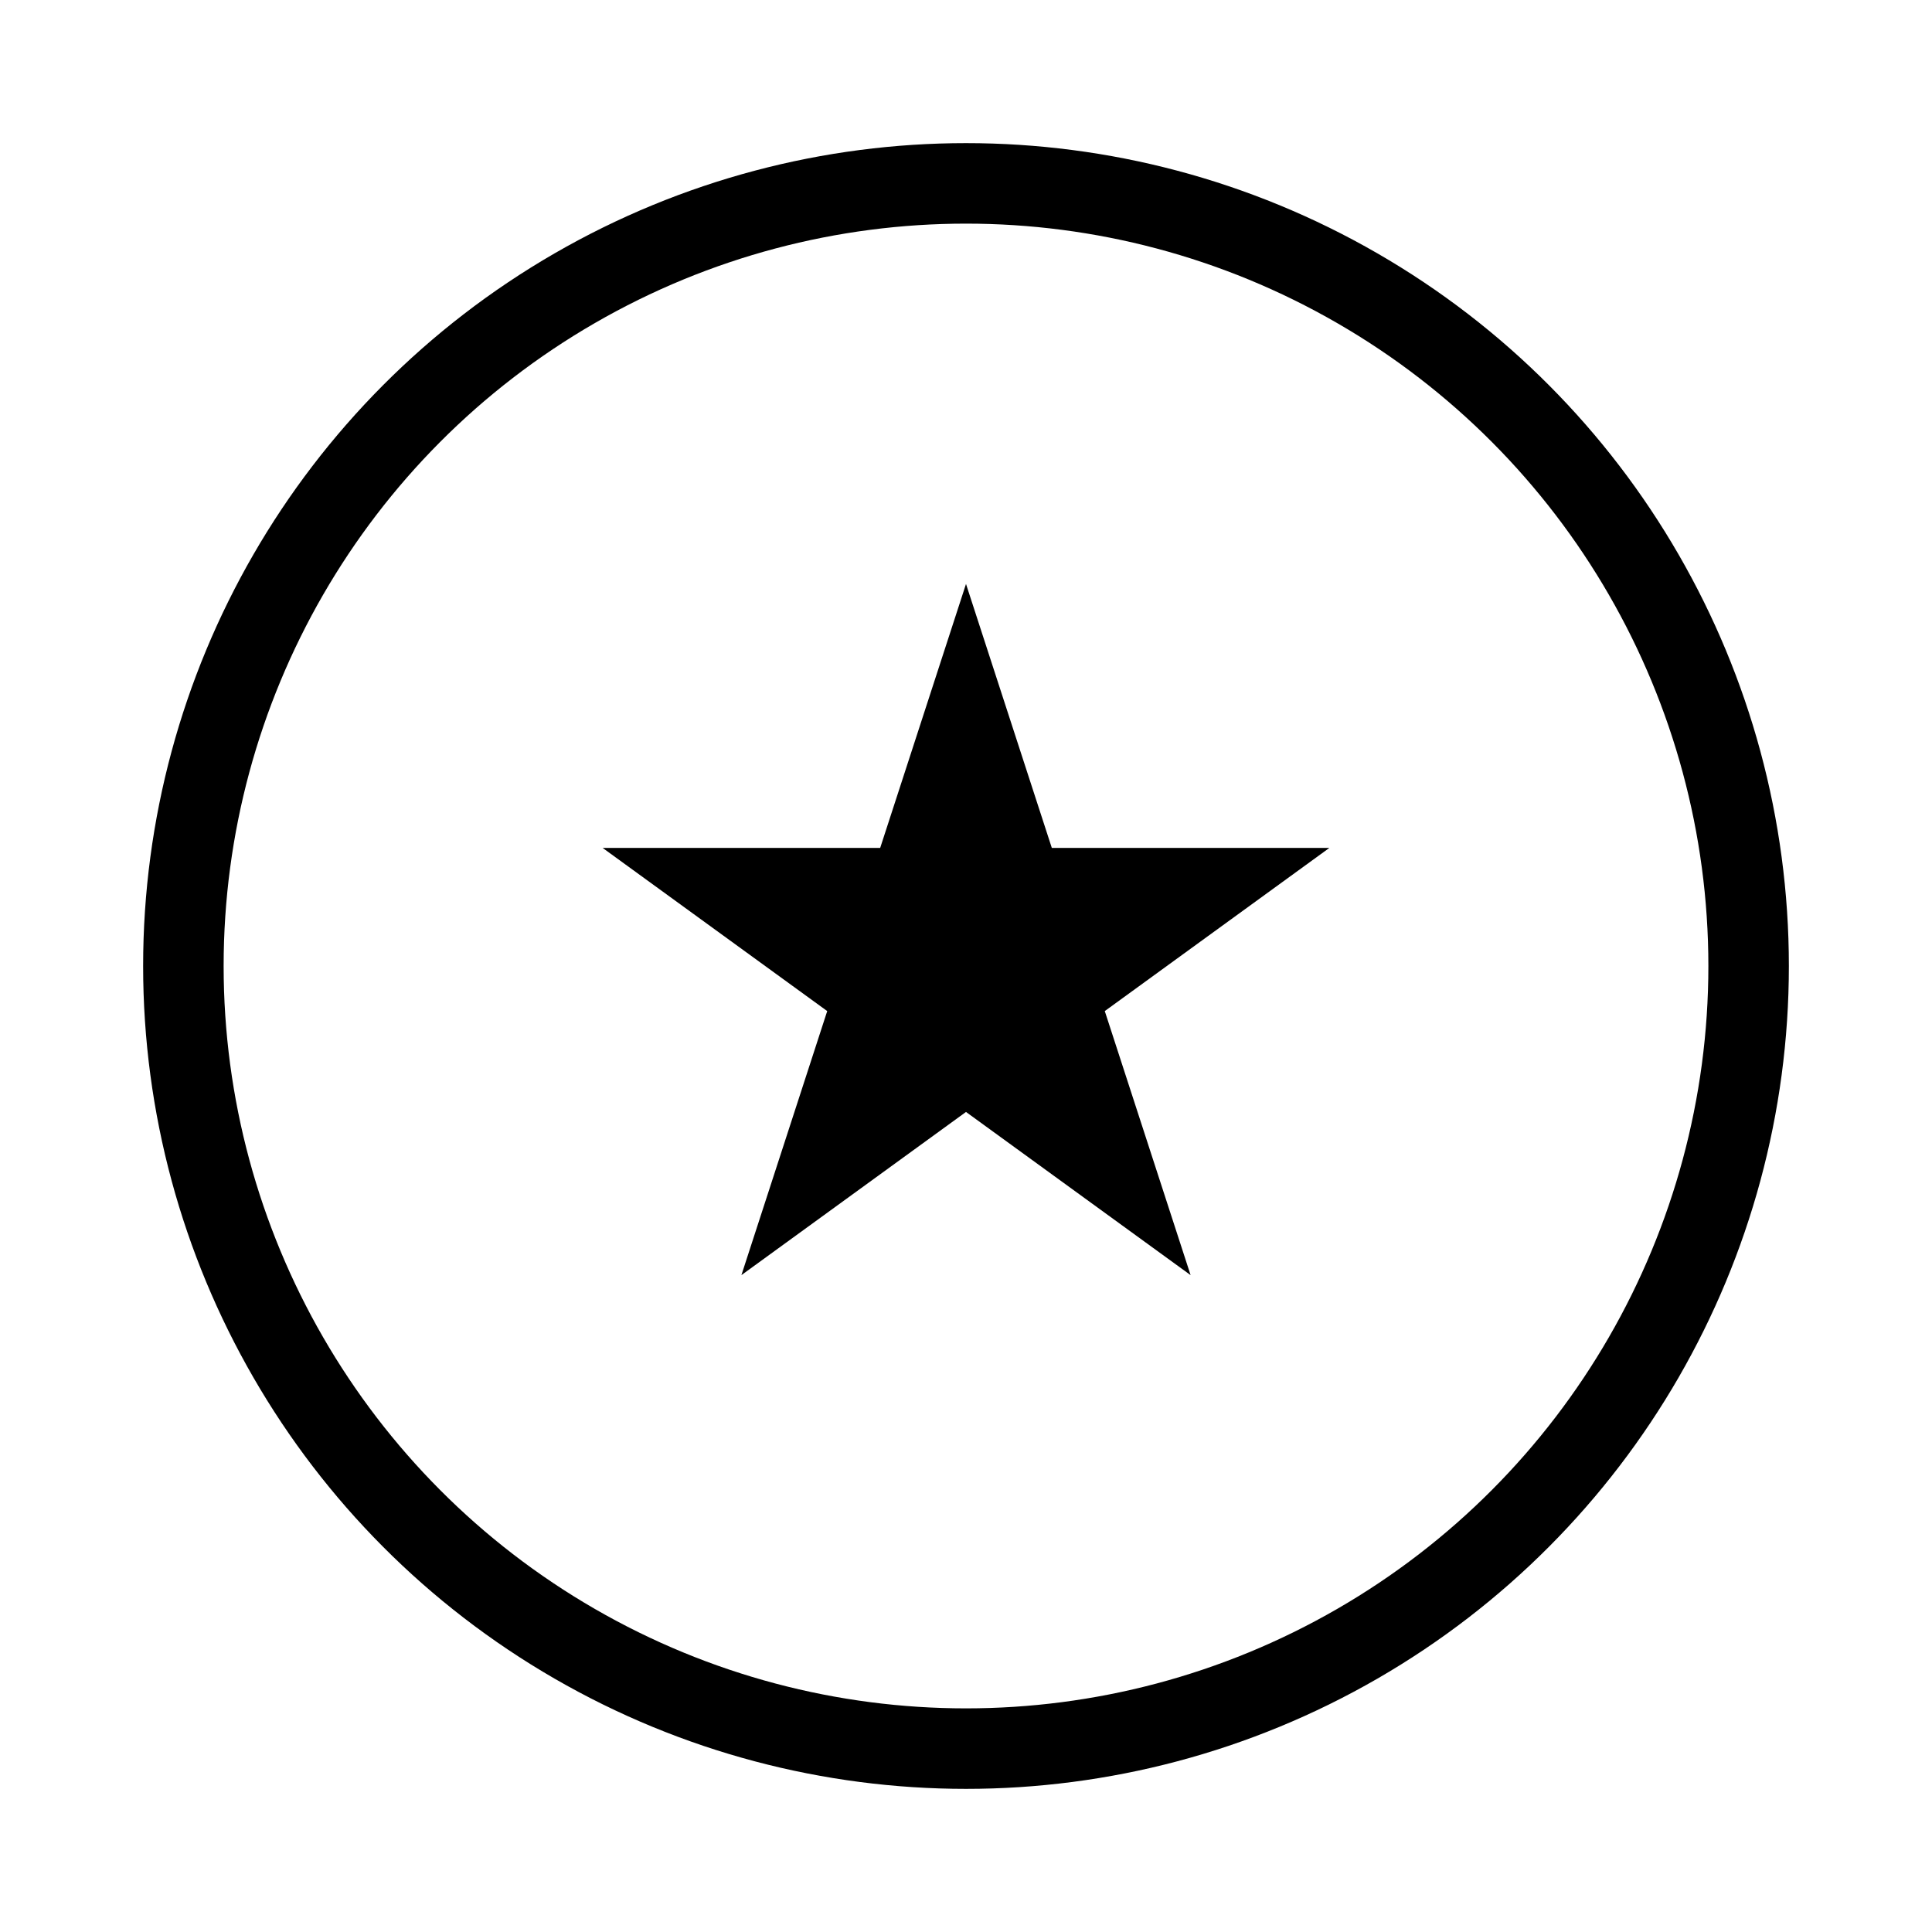
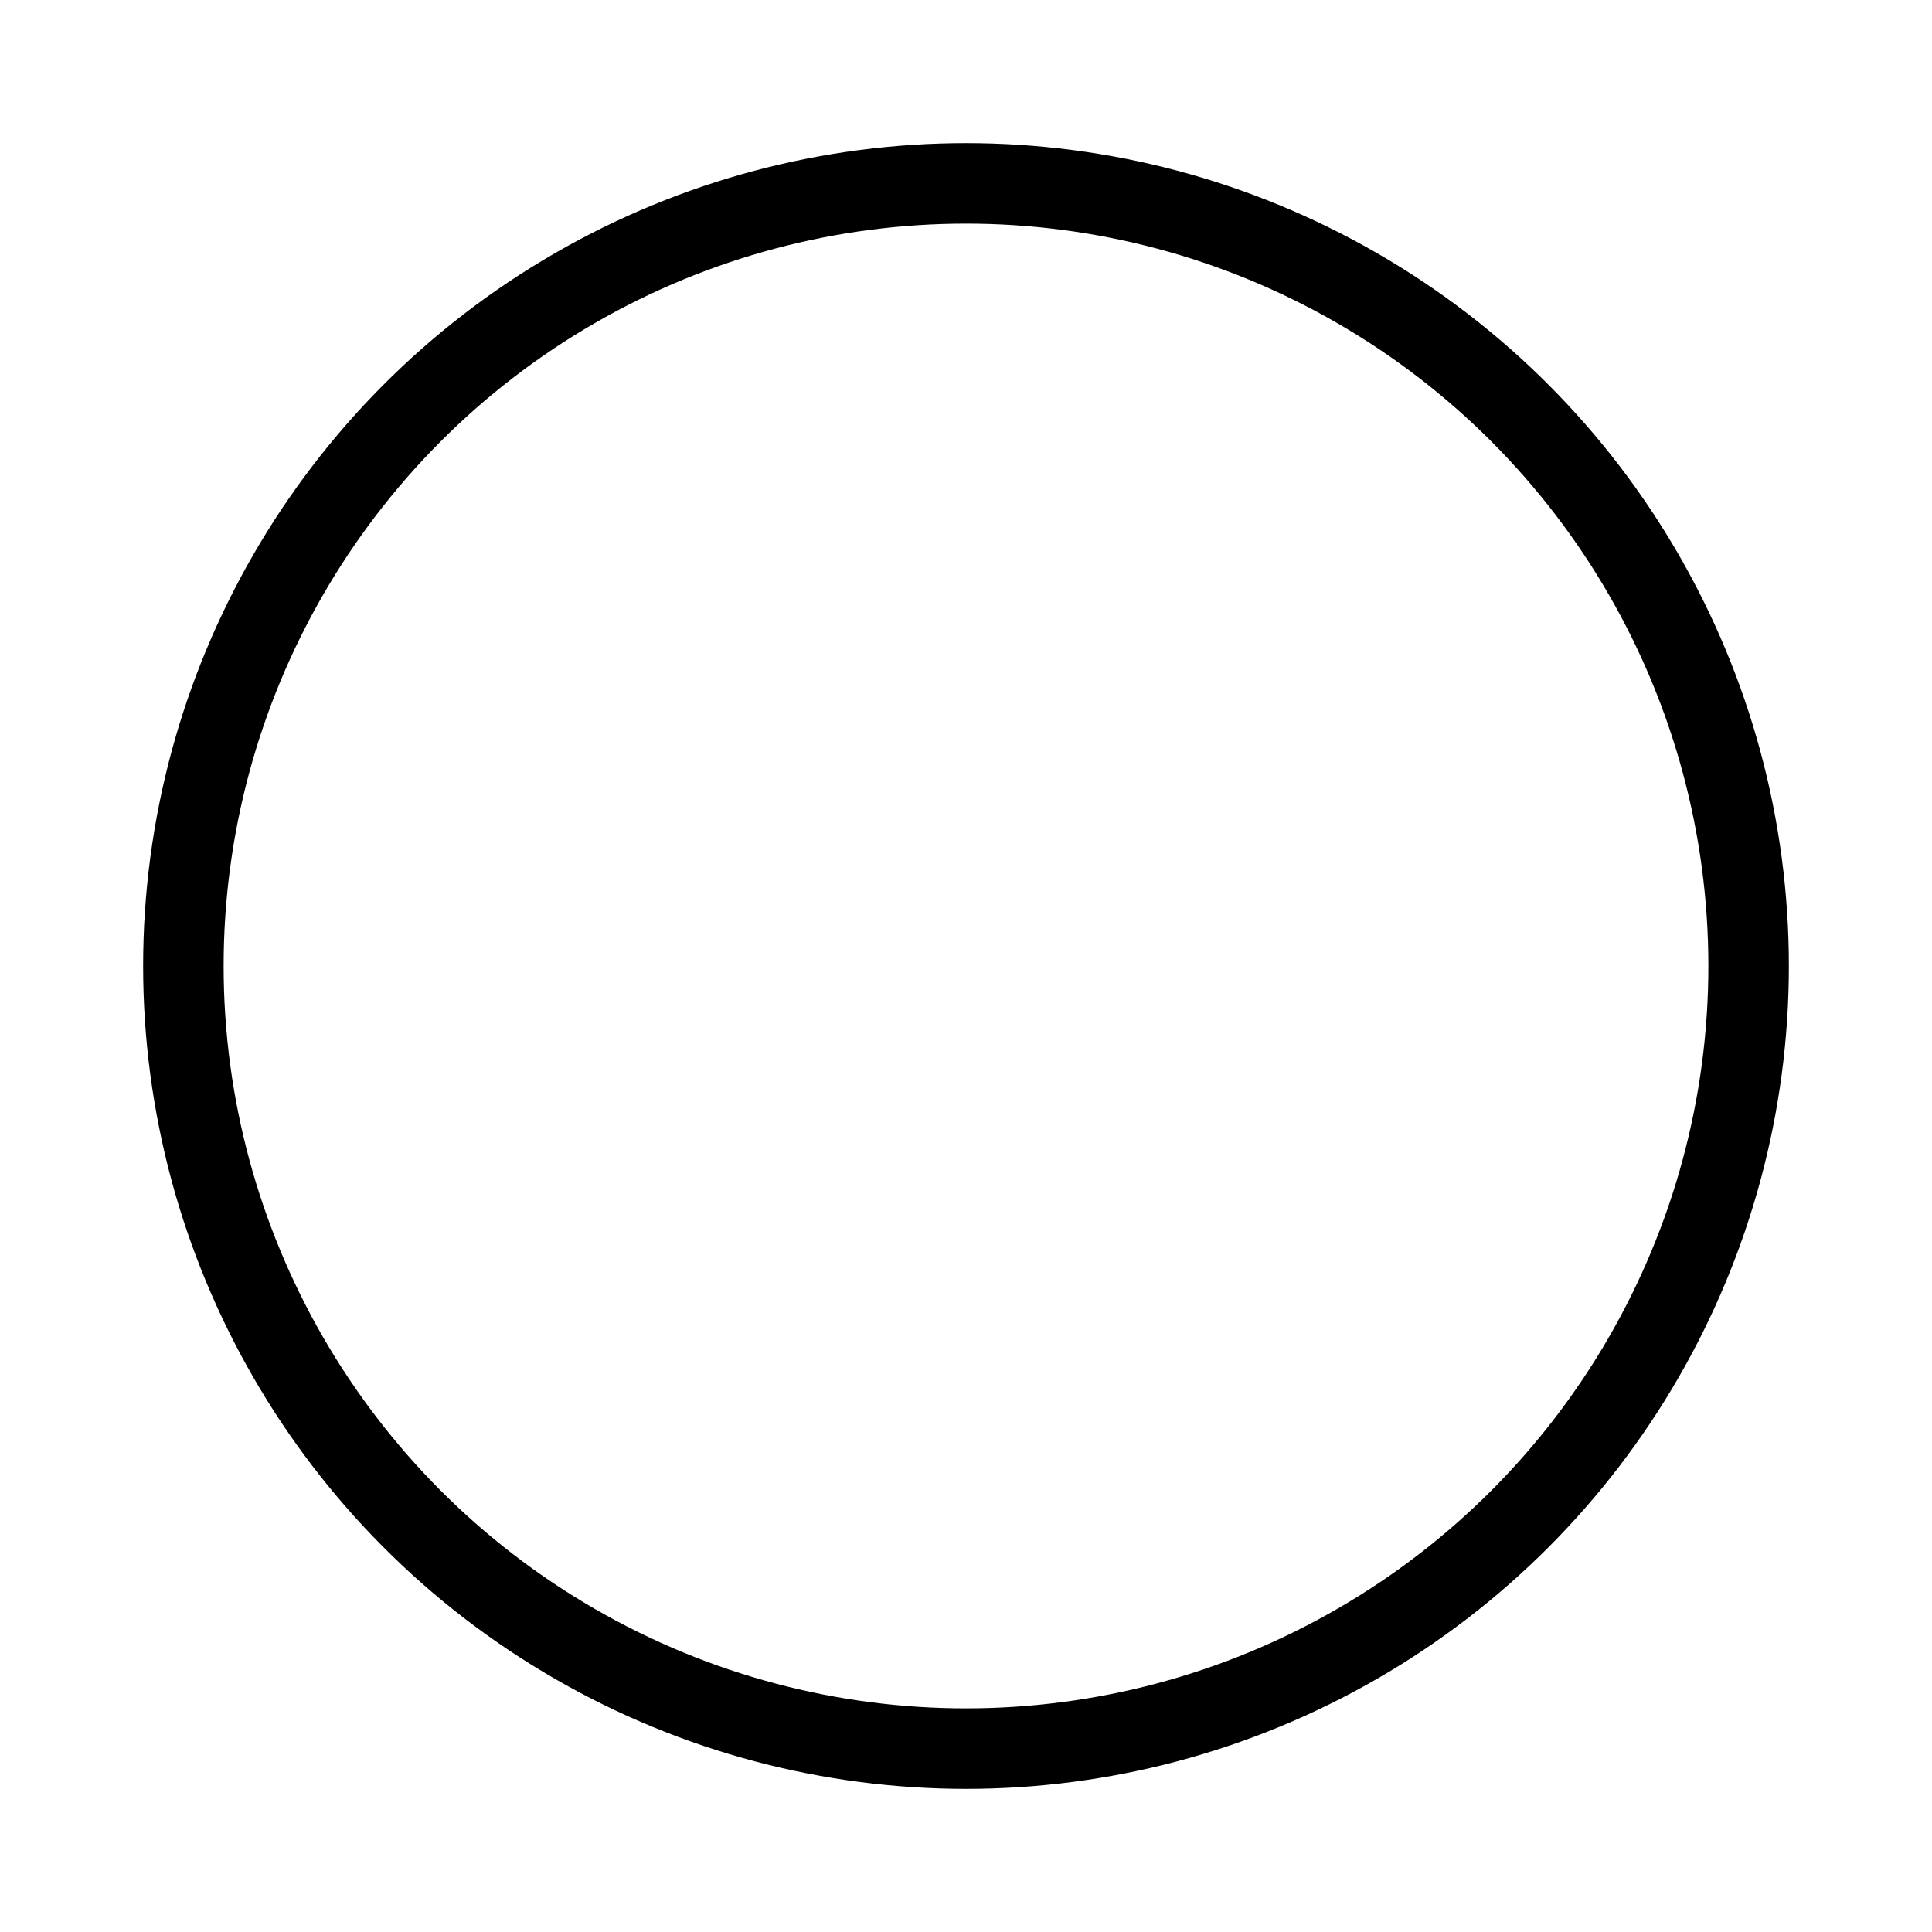
<svg xmlns="http://www.w3.org/2000/svg" width="24" height="24" viewBox="0 0 24 24" fill="none">
  <circle cx="12" cy="12" r="9.722" stroke="black" />
-   <path d="M12 7.254L13.066 10.533H16.514L13.724 12.56L14.79 15.84L12 13.813L9.21 15.84L10.276 12.56L7.486 10.533H10.934L12 7.254Z" fill="black" />
</svg>